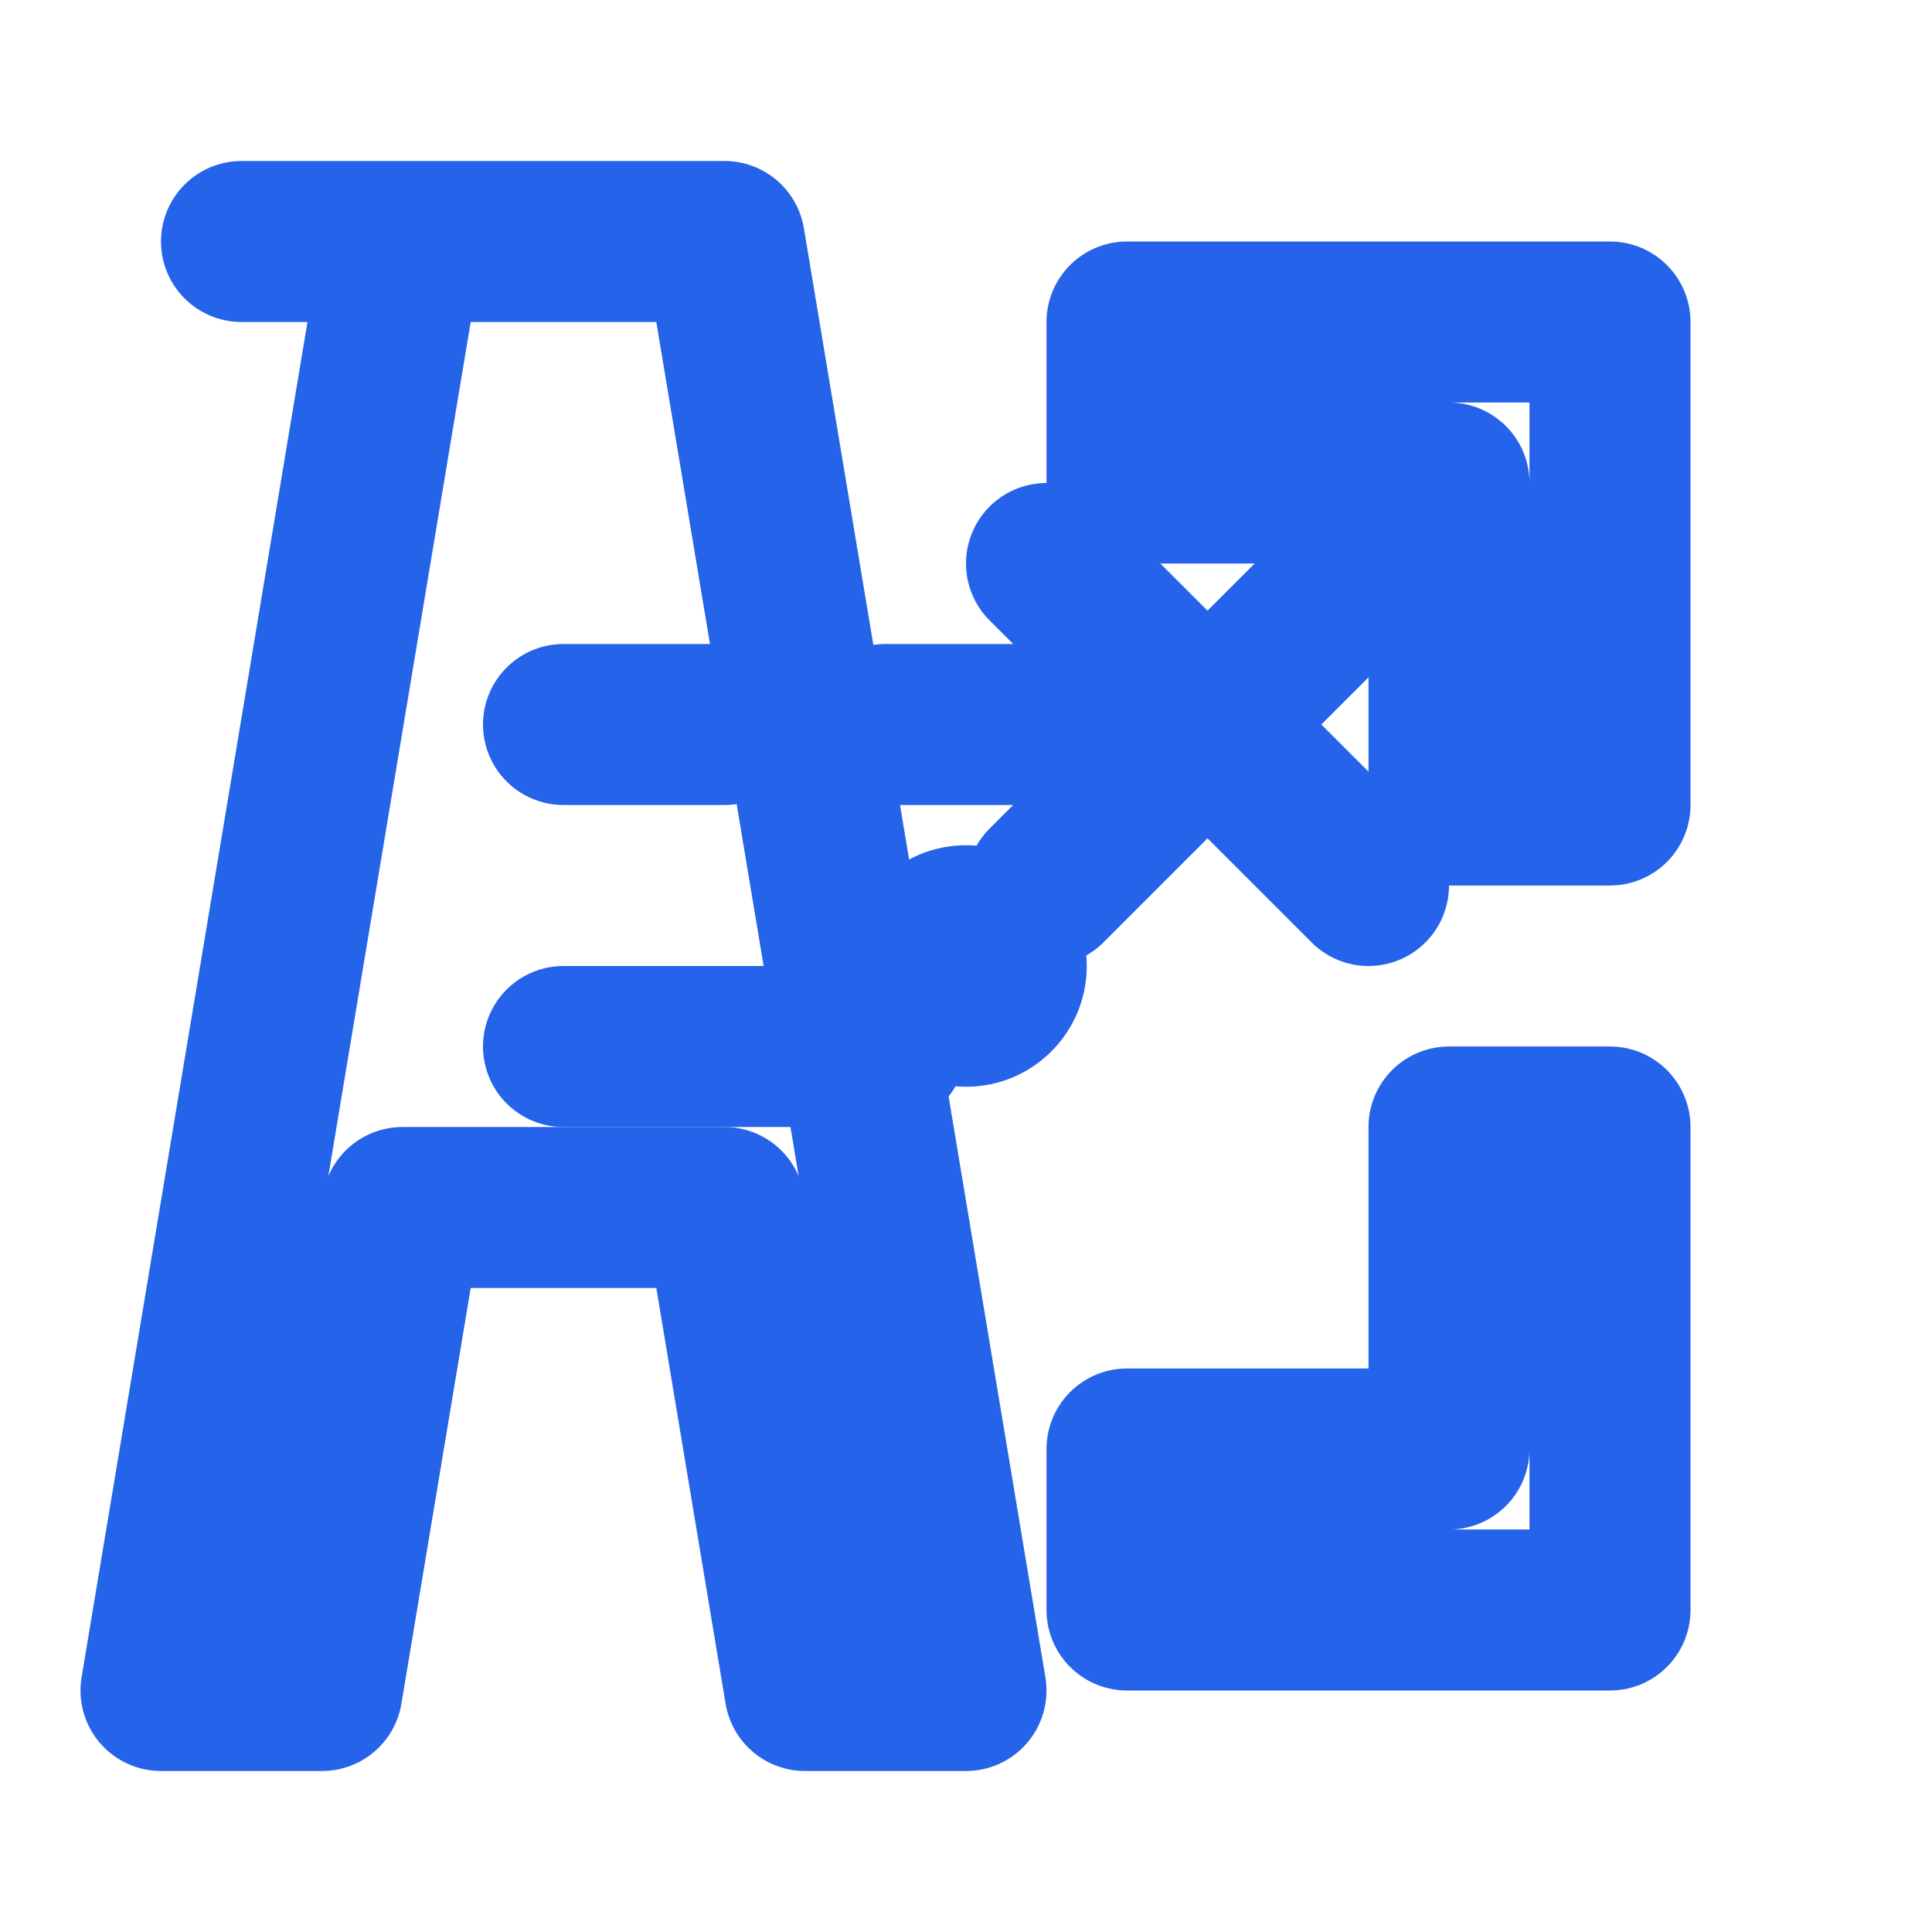
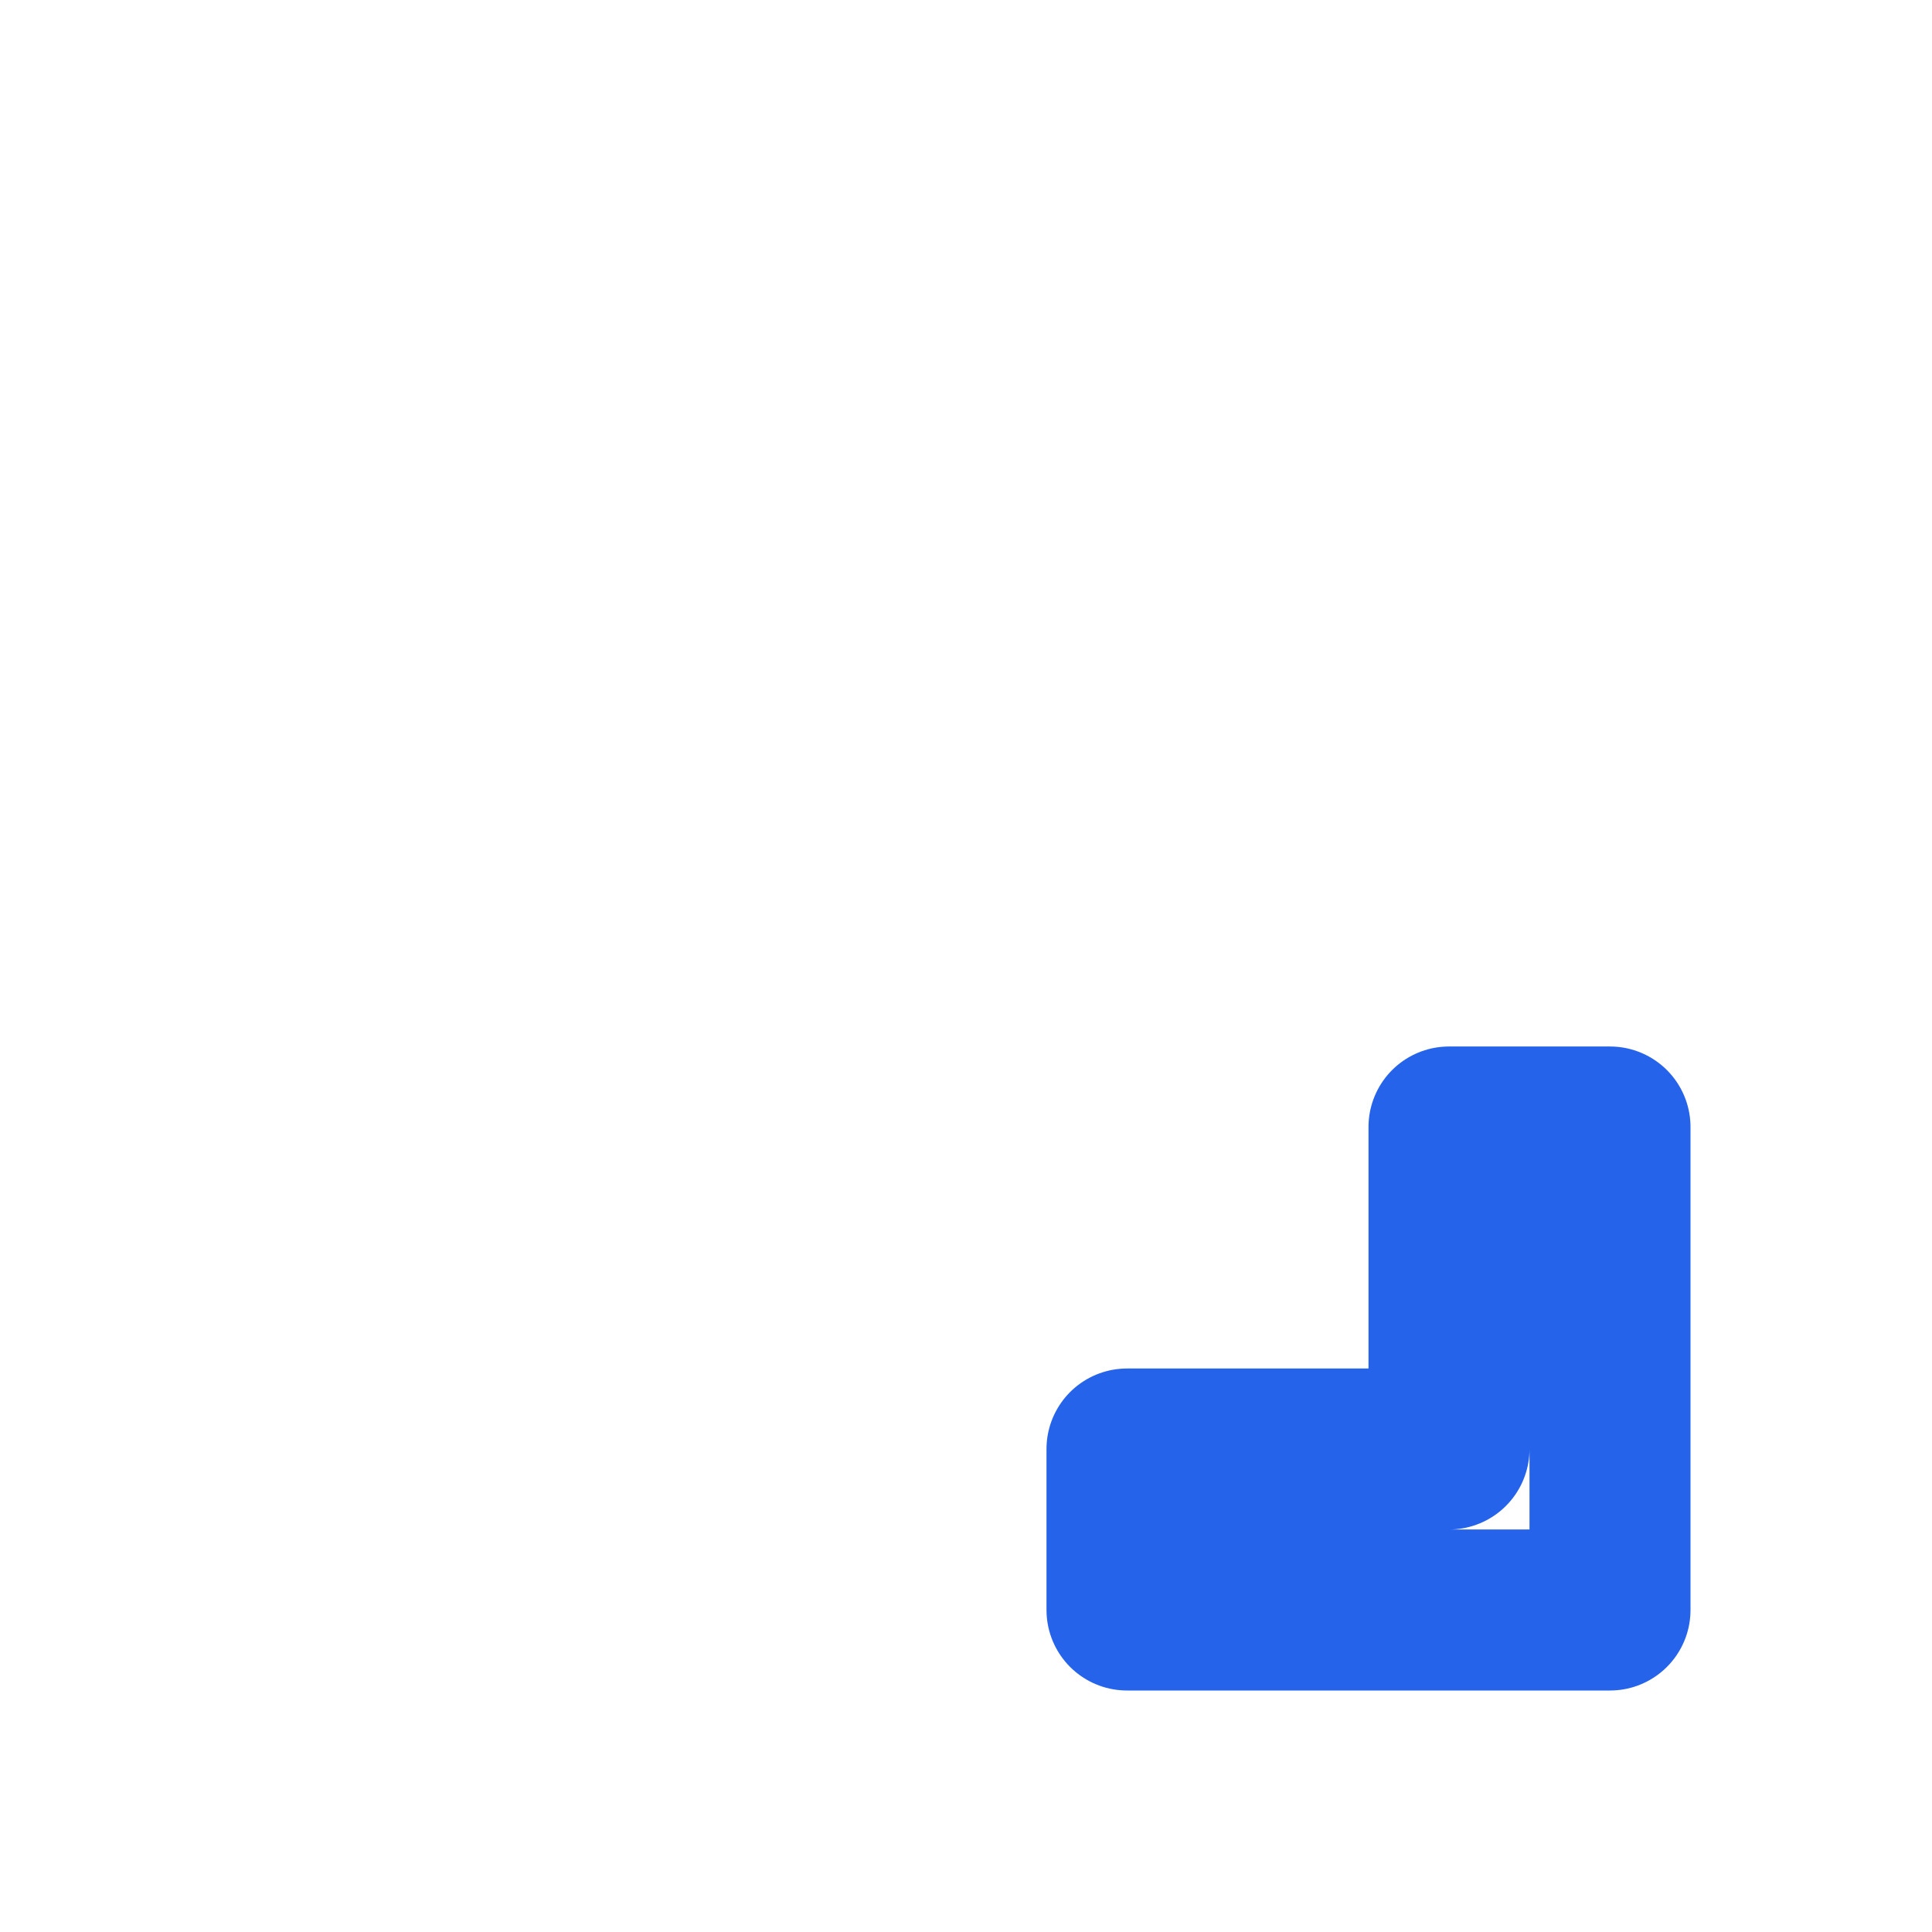
<svg xmlns="http://www.w3.org/2000/svg" viewBox="0 0 24 24" fill="none">
-   <path d="M3 3h6l3 18h-2l-1-6H5l-1 6H2L5 3h-2z" stroke="#2563EB" stroke-width="2" fill="none" stroke-linecap="round" stroke-linejoin="round" />
-   <path d="M7 9h2m2 0h2m-6 4h4" stroke="#2563EB" stroke-width="2" stroke-linecap="round" stroke-linejoin="round" />
-   <path d="M14 4h6v6h-2V6h-4V4z" stroke="#2563EB" stroke-width="2" fill="none" stroke-linecap="round" stroke-linejoin="round" />
  <path d="M20 14v6h-6v-2h4v-4h2z" stroke="#2563EB" stroke-width="2" fill="none" stroke-linecap="round" stroke-linejoin="round" />
-   <path d="M17 7l-2 2m0 0l-2 2m2-2l2 2m-2-2l-2-2" stroke="#2563EB" stroke-width="2" stroke-linecap="round" stroke-linejoin="round" />
-   <circle cx="12" cy="12" r="1.5" fill="#2563EB" />
</svg>